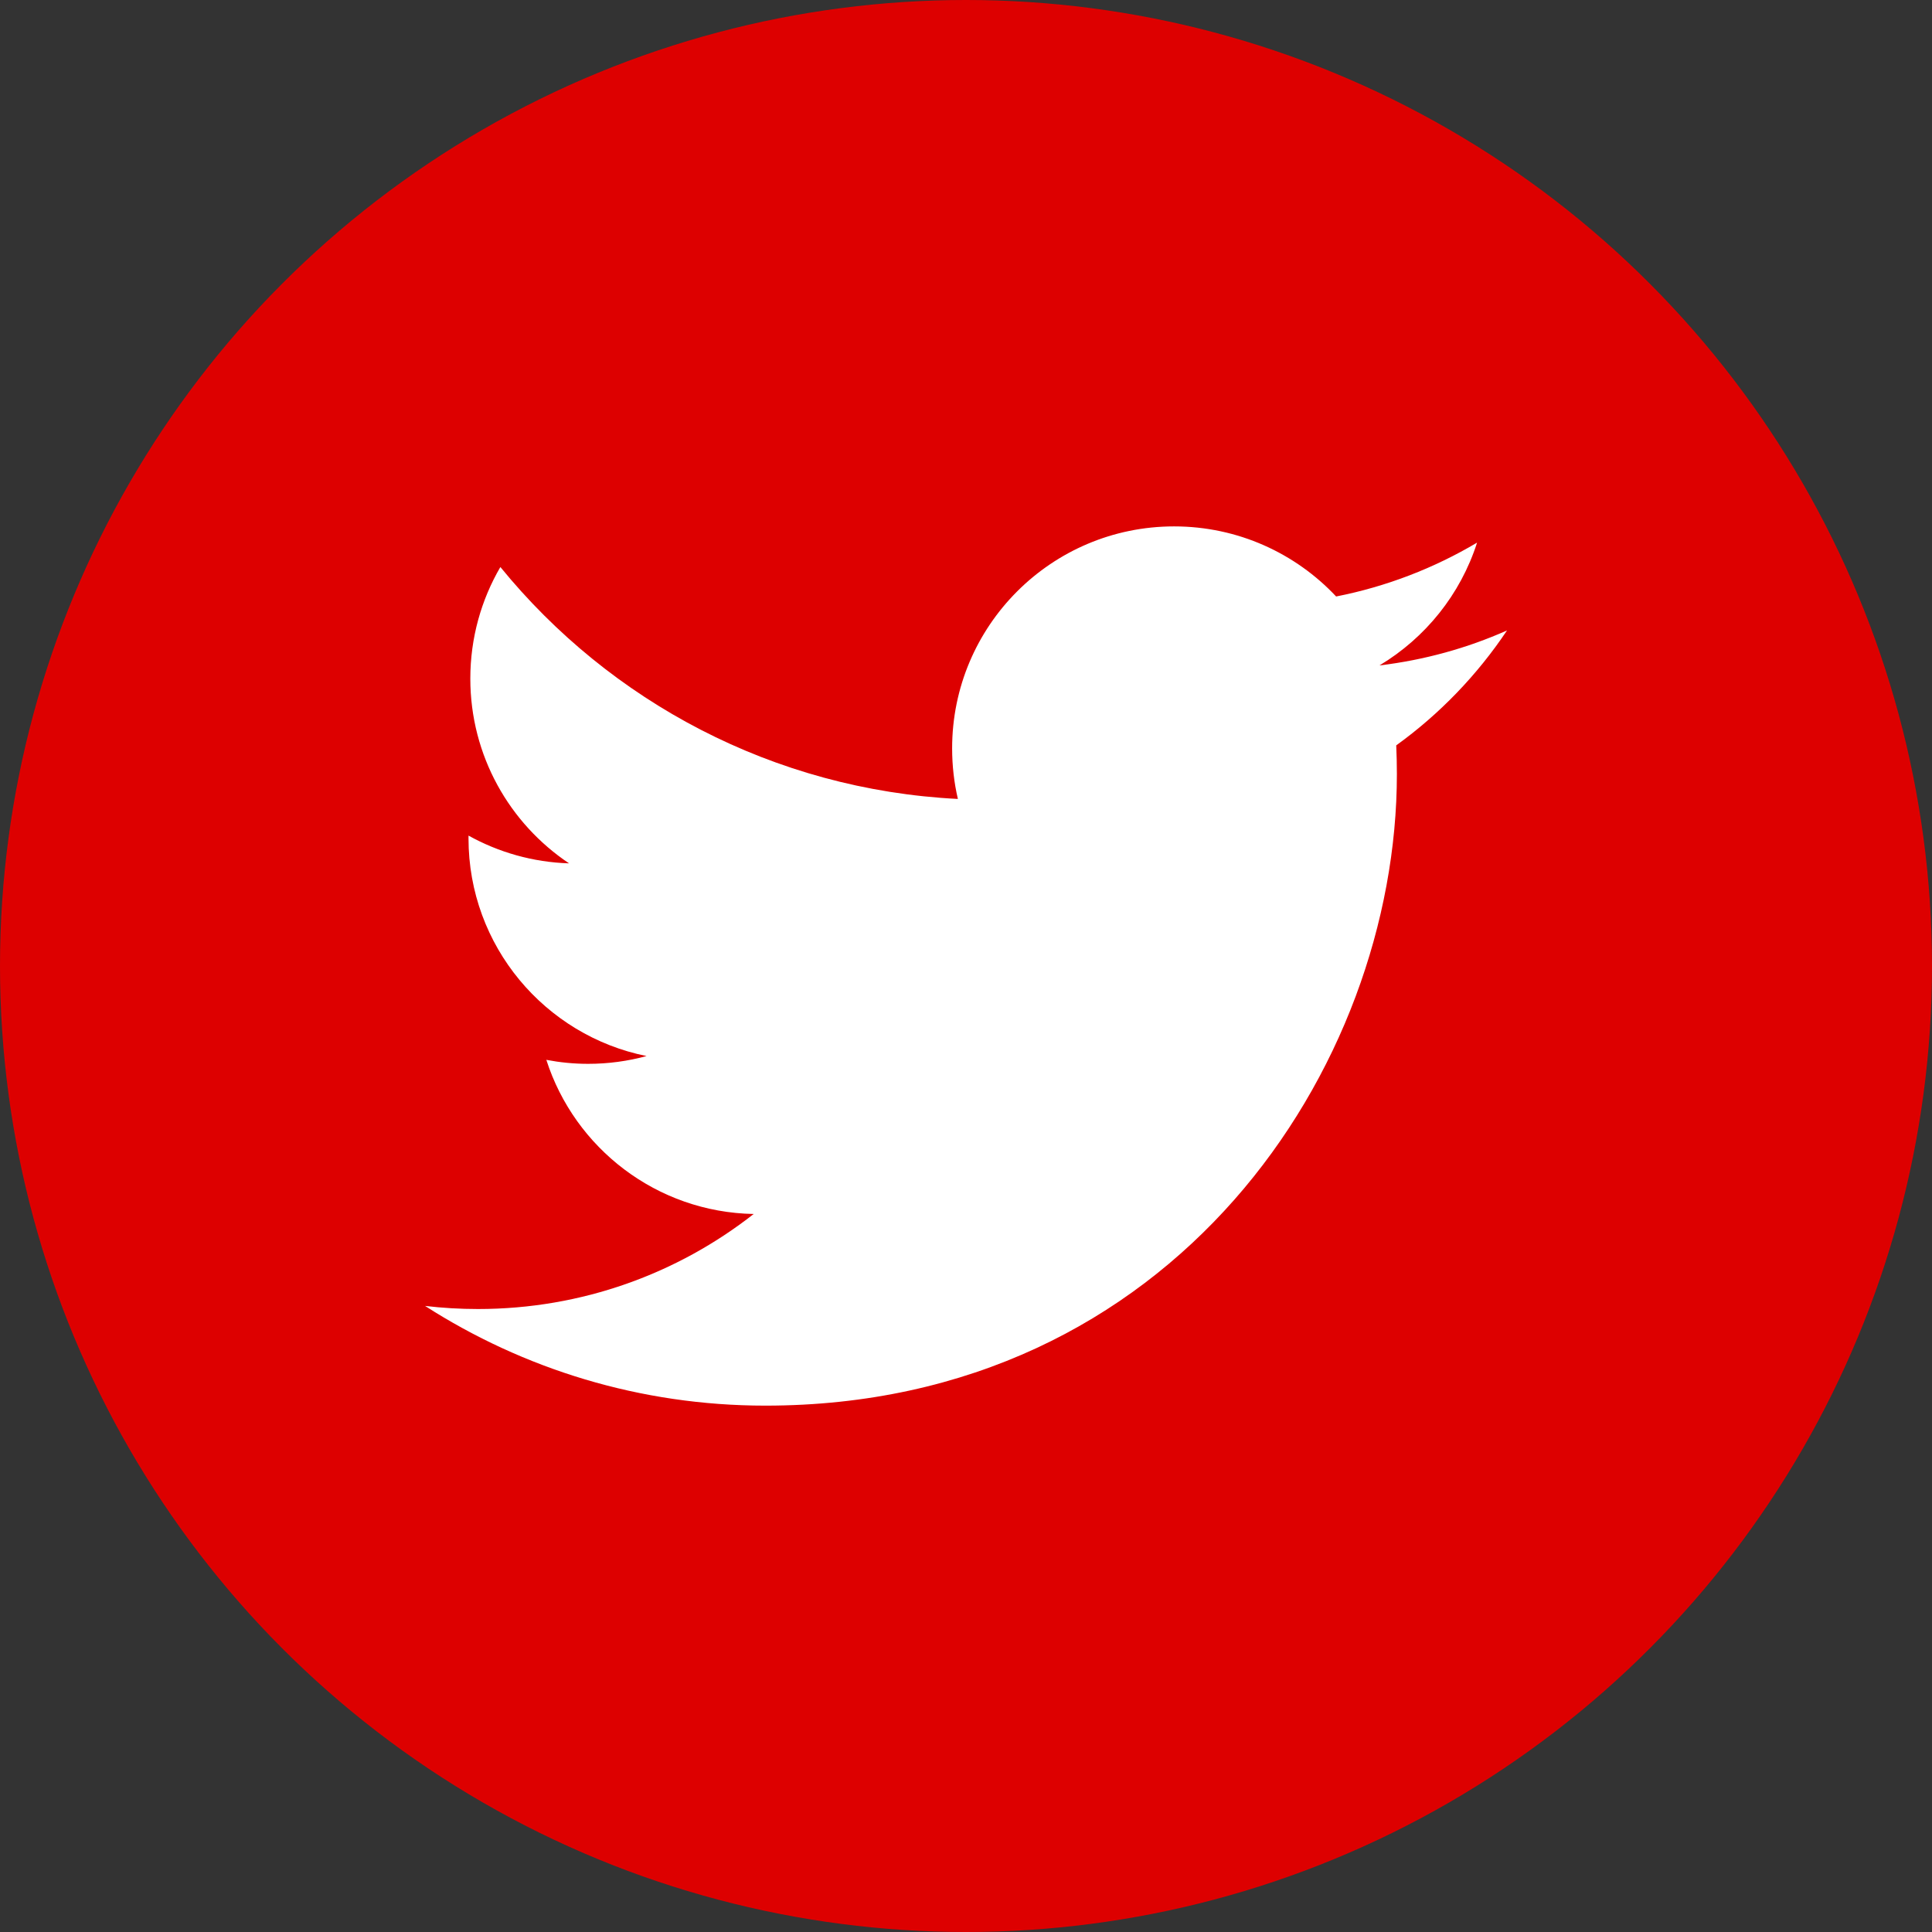
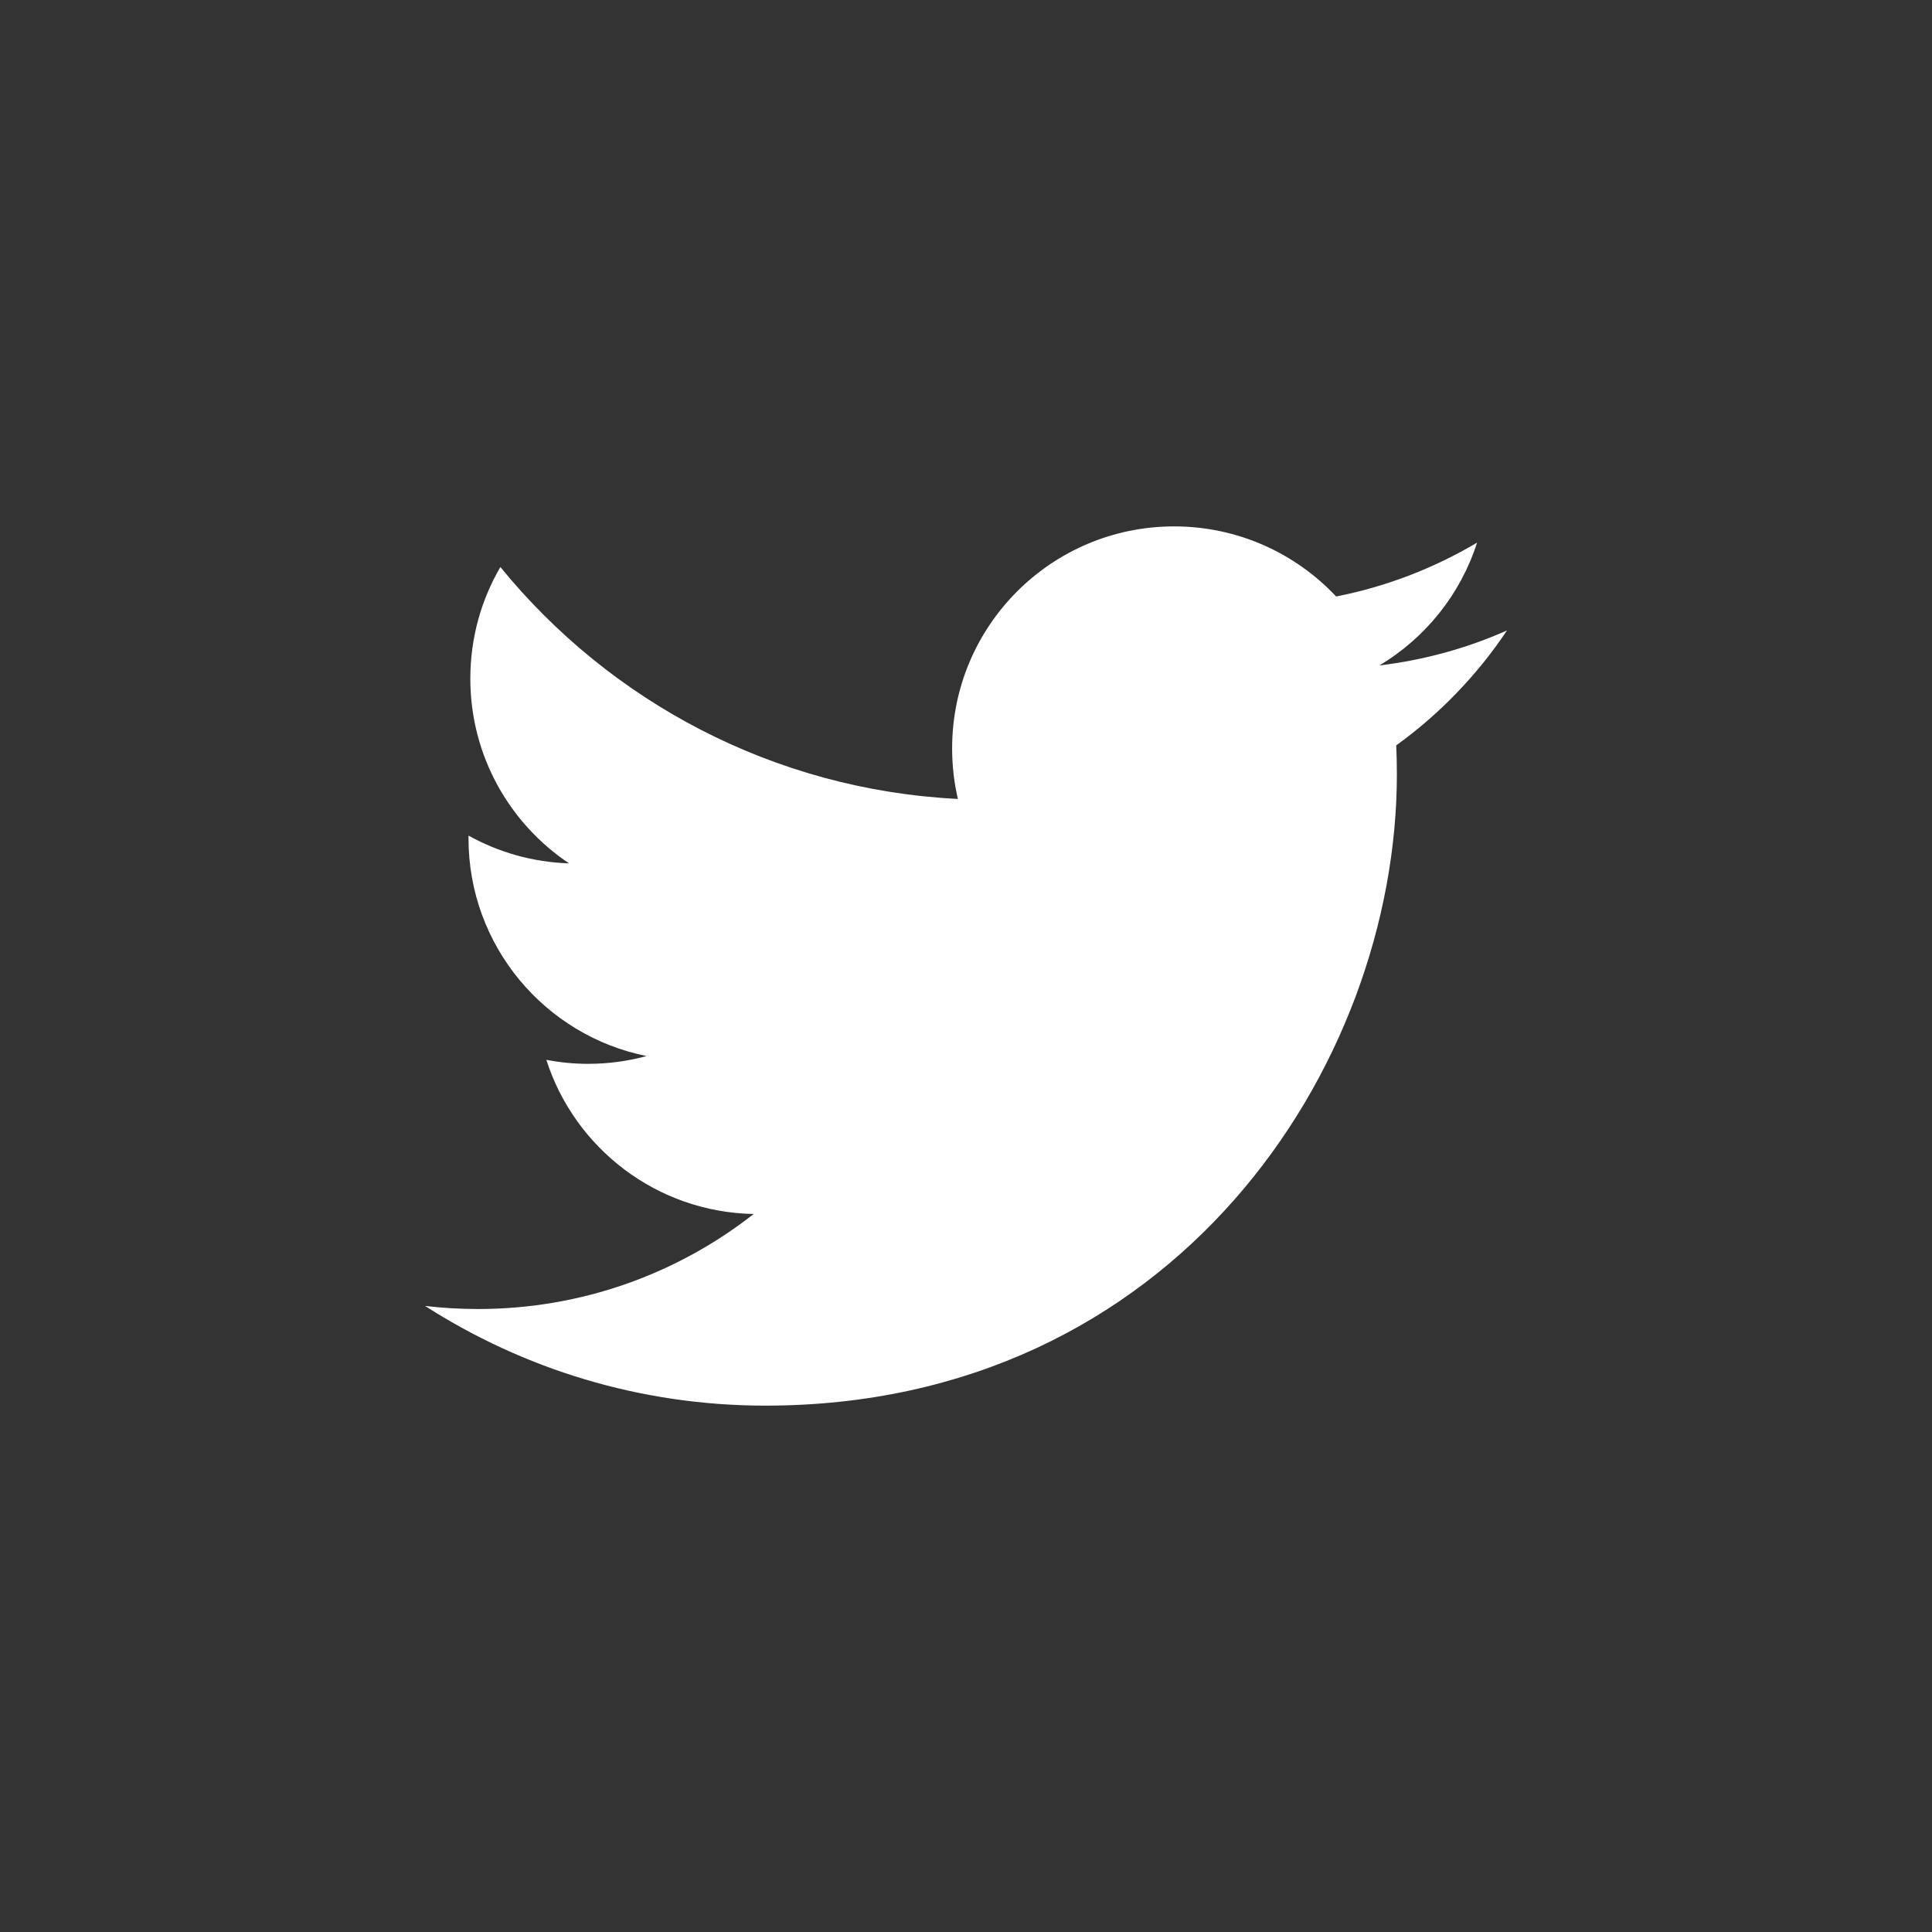
<svg xmlns="http://www.w3.org/2000/svg" xmlns:ns1="http://sodipodi.sourceforge.net/DTD/sodipodi-0.dtd" xmlns:ns2="http://www.inkscape.org/namespaces/inkscape" version="1.1" id="Twitter" x="0px" y="0px" viewBox="0 0 128 128" enable-background="new 0 0 128 128" xml:space="preserve" ns1:docname="Twitter.svgz" ns2:version="0.92.1 r15371">
  <rect x="0" y="0" width="128" height="128" fill="#333333" stroke="none" />
  <defs id="defs9" />
  <ns1:namedview pagecolor="#ffffff" bordercolor="#666666" borderopacity="1" objecttolerance="10" gridtolerance="10" guidetolerance="10" ns2:pageopacity="0" ns2:pageshadow="2" ns2:window-width="1182" ns2:window-height="621" id="namedview7" showgrid="false" ns2:zoom="1.84375" ns2:cx="-3.5254237" ns2:cy="64" ns2:window-x="107" ns2:window-y="94" ns2:window-maximized="0" ns2:current-layer="Twitter" />
-   <circle style="fill:#dd0000;fill-opacity:1" r="64" cy="64" cx="64" id="twitter-back" />
  <path style="fill:#ffffff" ns2:connector-curvature="0" d="m 99.84,41.77 c -2.637,1.17 -5.471,1.96 -8.446,2.316 3.035,-1.82 5.368,-4.702 6.466,-8.136 -2.841,1.685 -5.988,2.91 -9.338,3.569 -2.683,-2.858 -6.505,-4.644 -10.734,-4.644 -8.123,0 -14.707,6.584 -14.707,14.705 0,1.153 0.13,2.275 0.381,3.352 -12.222,-0.613 -23.058,-6.468 -30.311,-15.365 -1.266,2.171 -1.991,4.698 -1.991,7.393 0,5.101 2.596,9.602 6.542,12.24 -2.411,-0.076 -4.678,-0.738 -6.661,-1.839 -0.001,0.061 -0.001,0.123 -0.001,0.185 0,7.125 5.069,13.068 11.797,14.42 -1.234,0.336 -2.534,0.516 -3.874,0.516 -0.948,0 -1.869,-0.093 -2.767,-0.264 1.872,5.842 7.302,10.094 13.738,10.212 -5.033,3.945 -11.374,6.296 -18.265,6.296 -1.187,0 -2.357,-0.069 -3.507,-0.205 6.508,4.173 14.238,6.606 22.543,6.606 27.05,0 41.842,-22.408 41.842,-41.842 0,-0.638 -0.015,-1.272 -0.043,-1.902 2.873,-2.073 5.367,-4.663 7.338,-7.612 z" id="twitter-twitter" />
</svg>